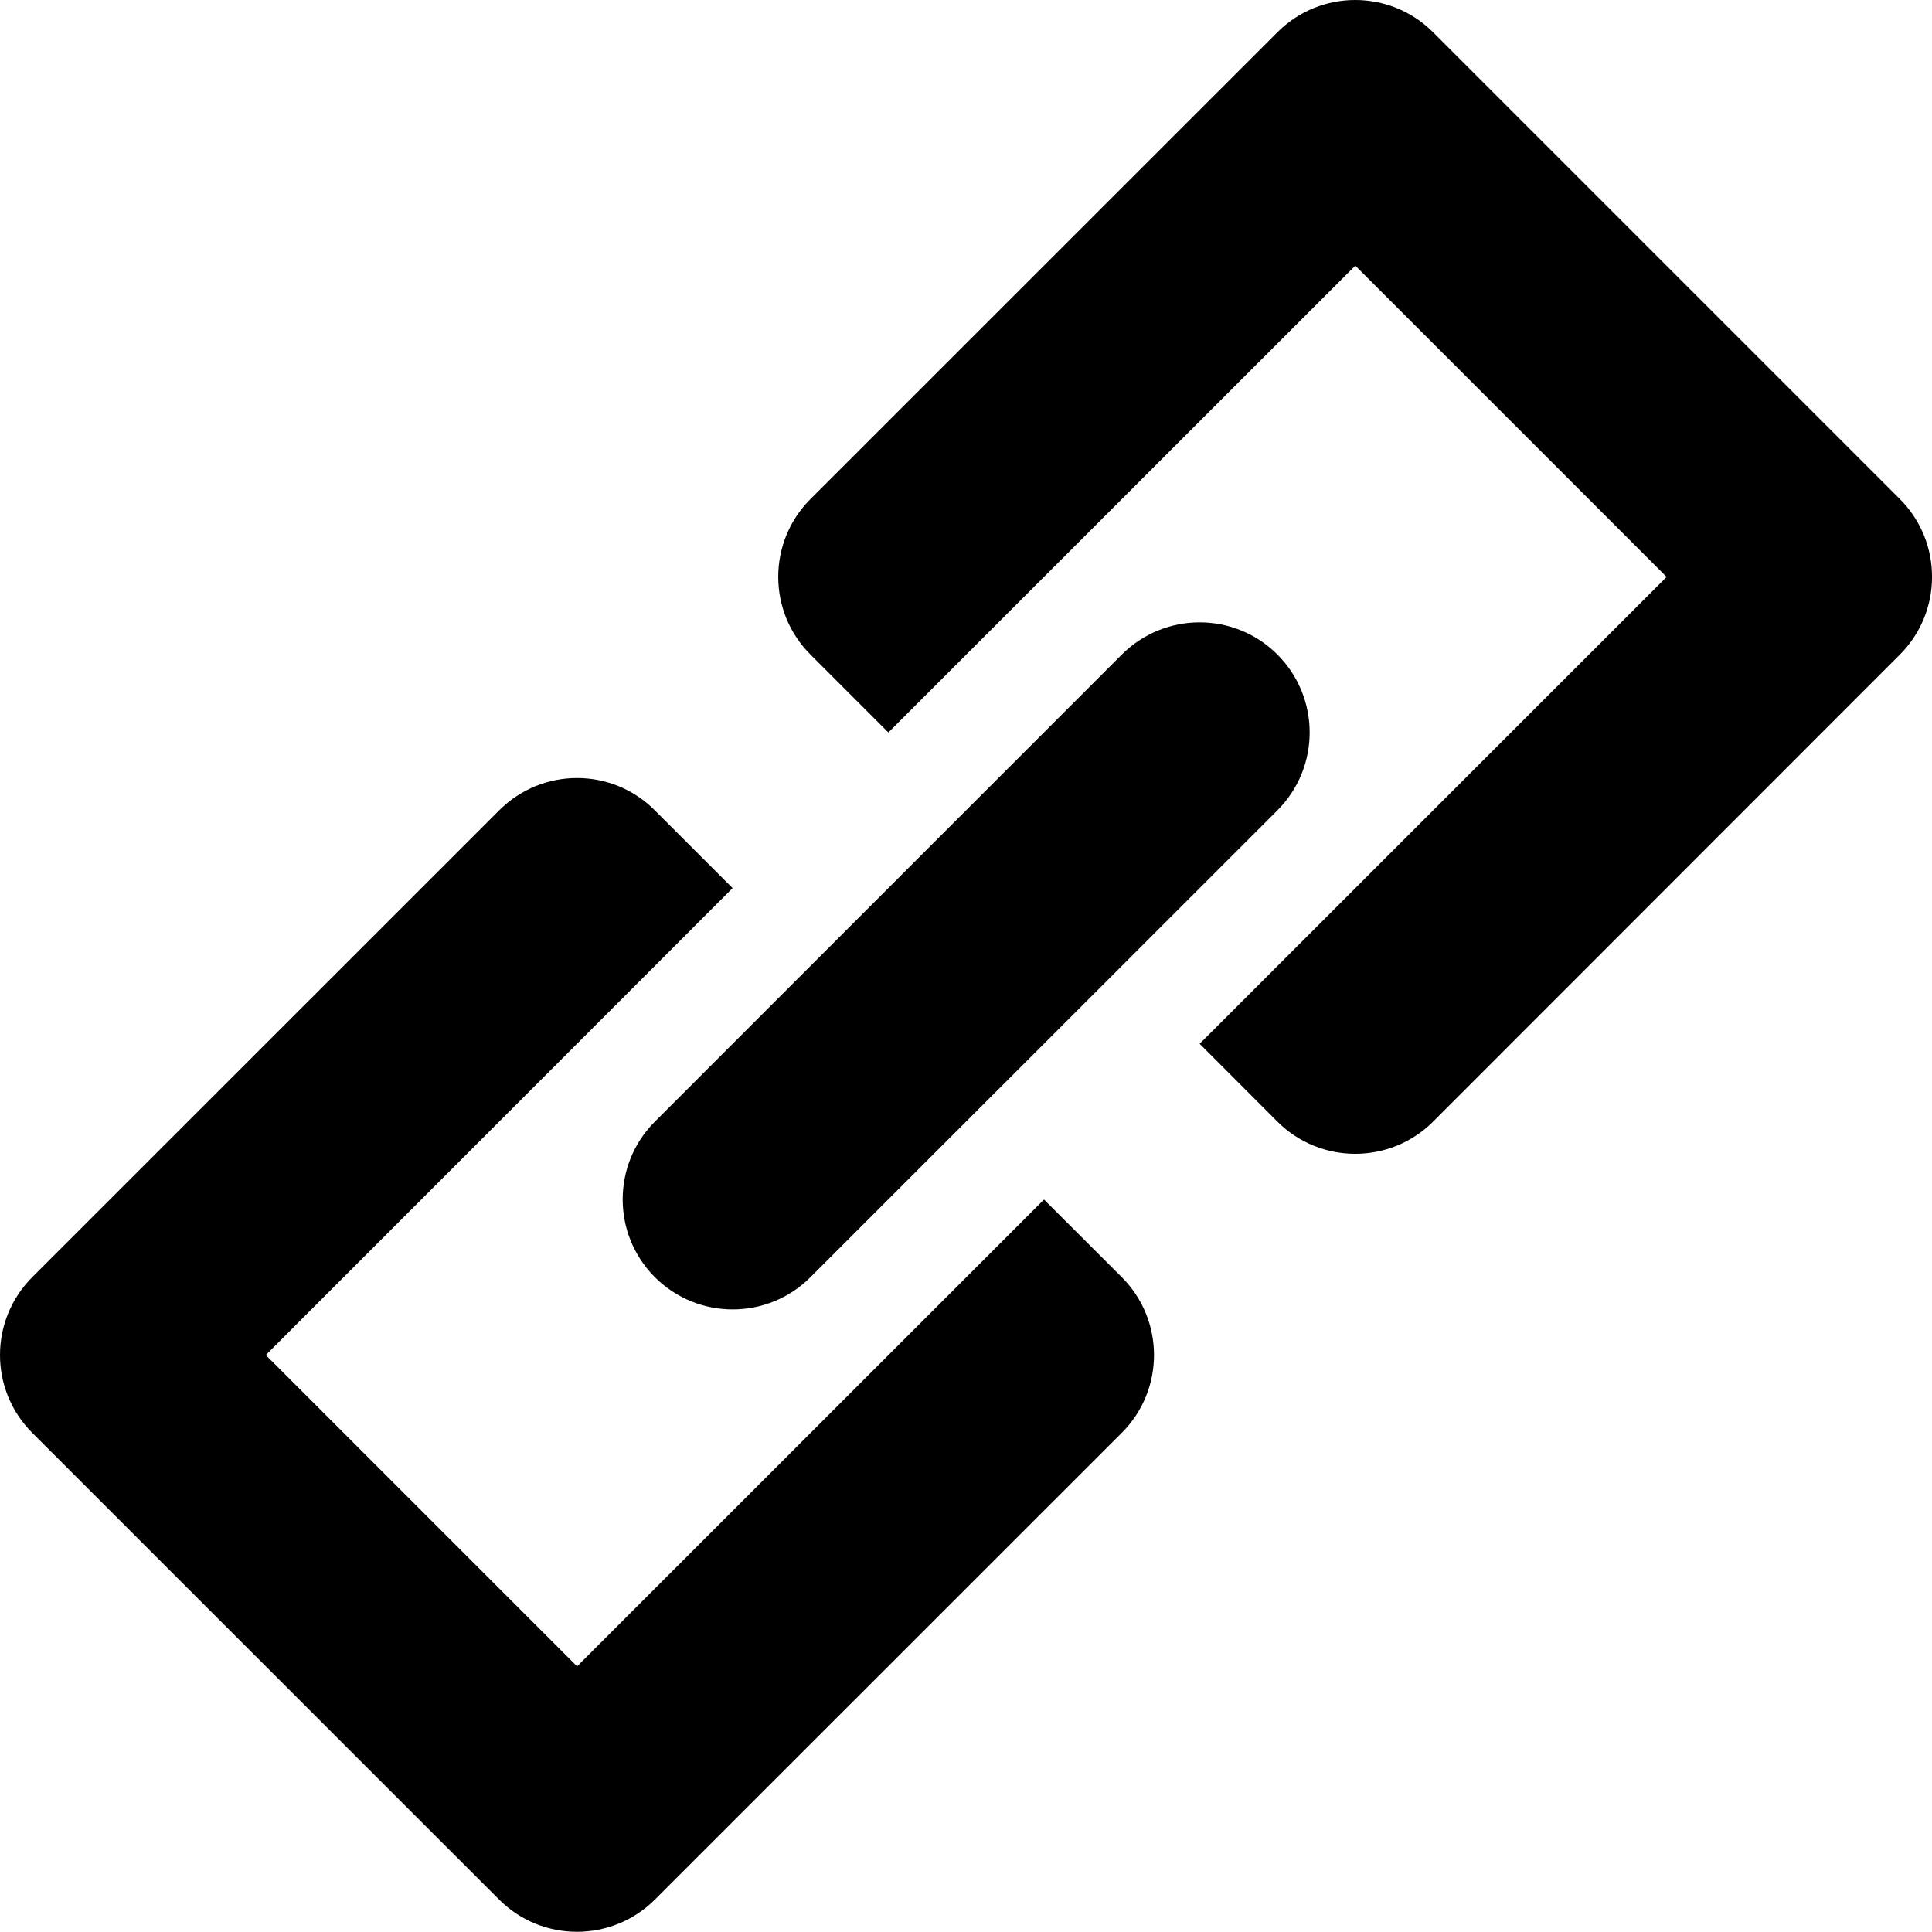
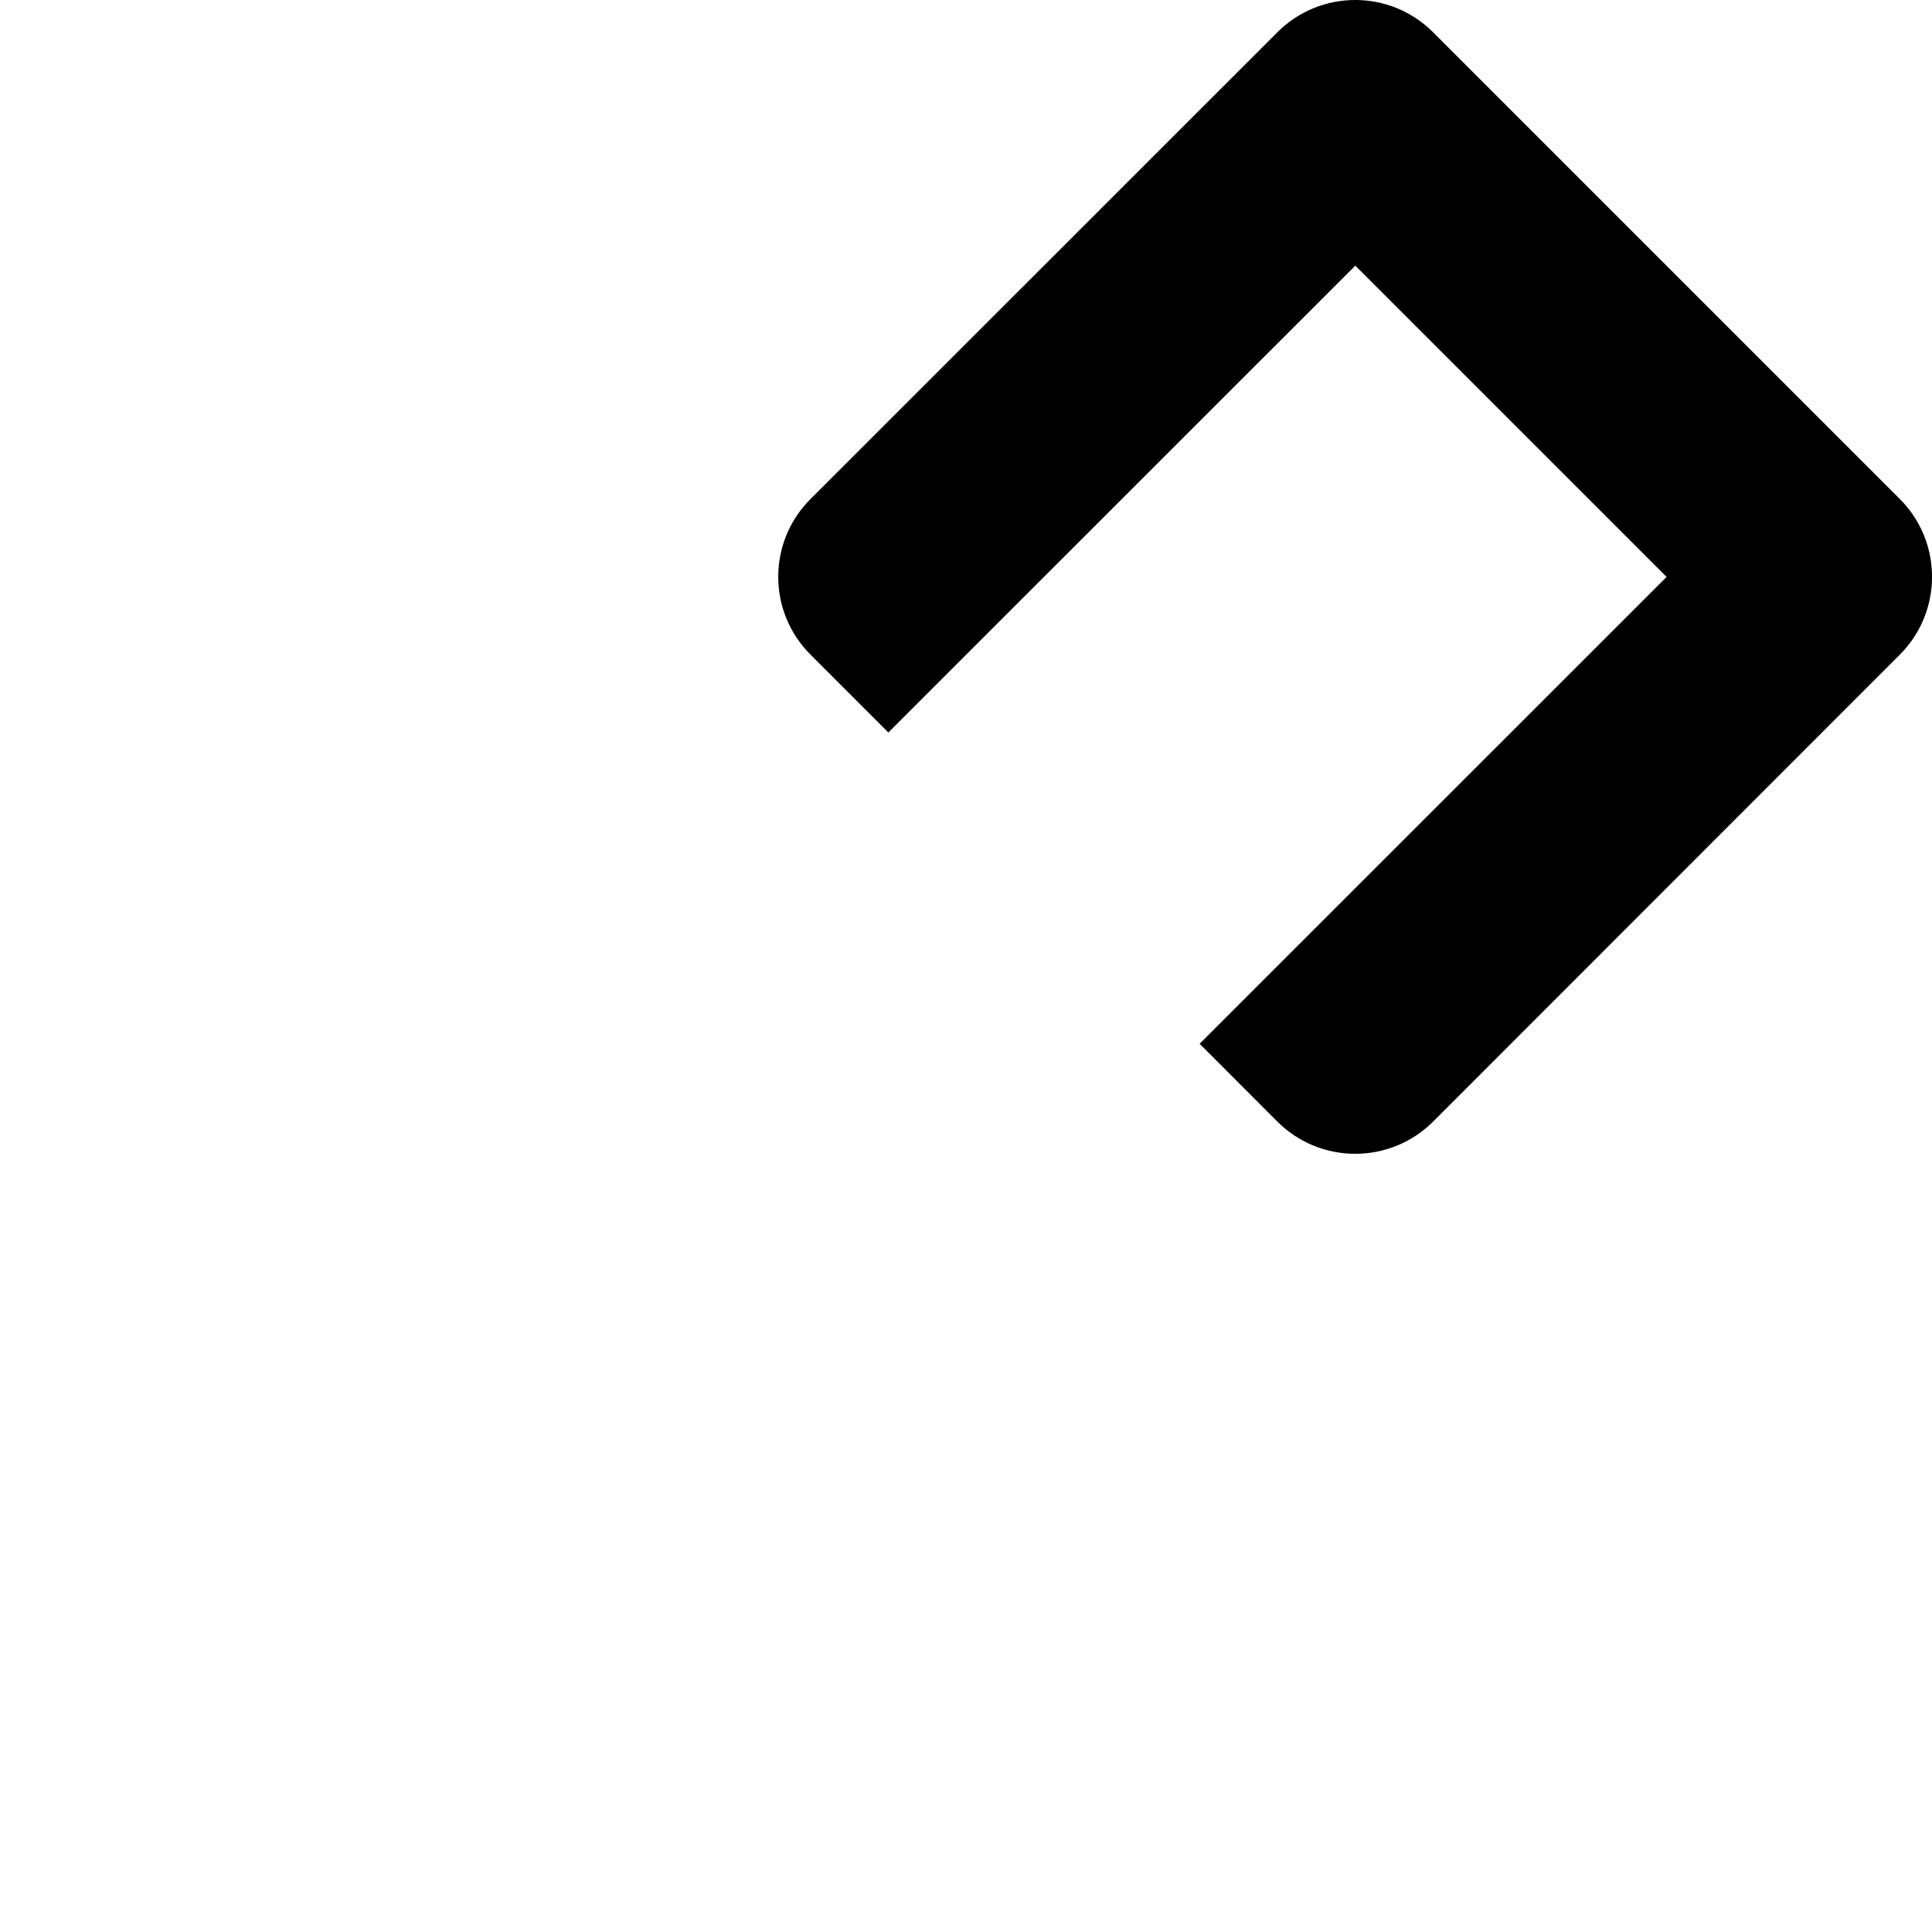
<svg xmlns="http://www.w3.org/2000/svg" width="16" height="16" viewBox="0 0 16 16" fill="none">
  <path d="M11.868 9.289C11.512 9.644 10.935 9.644 10.579 9.289L9.935 8.644L13.802 4.778L11.224 2.2L7.357 6.066L6.712 5.421C6.356 5.066 6.356 4.488 6.712 4.133L10.579 0.267C10.935 -0.089 11.512 -0.089 11.868 0.267L15.734 4.133C16.089 4.488 16.089 5.066 15.734 5.421L11.868 9.289Z" fill="black" />
-   <path d="M10.579 5.421C10.935 5.777 10.935 6.354 10.579 6.711L6.712 10.577C6.356 10.933 5.78 10.933 5.423 10.577C5.068 10.221 5.068 9.644 5.423 9.289L9.29 5.421C9.647 5.065 10.224 5.065 10.579 5.421Z" fill="black" />
-   <path d="M8.646 9.934L4.779 13.8L2.201 11.222L6.067 7.355L5.423 6.711C5.068 6.354 4.49 6.354 4.134 6.711L0.267 10.577C-0.089 10.933 -0.089 11.511 0.267 11.866L4.134 15.732C4.489 16.087 5.067 16.087 5.423 15.732L9.29 11.866C9.646 11.511 9.646 10.933 9.29 10.577L8.646 9.934Z" fill="black" />
</svg>